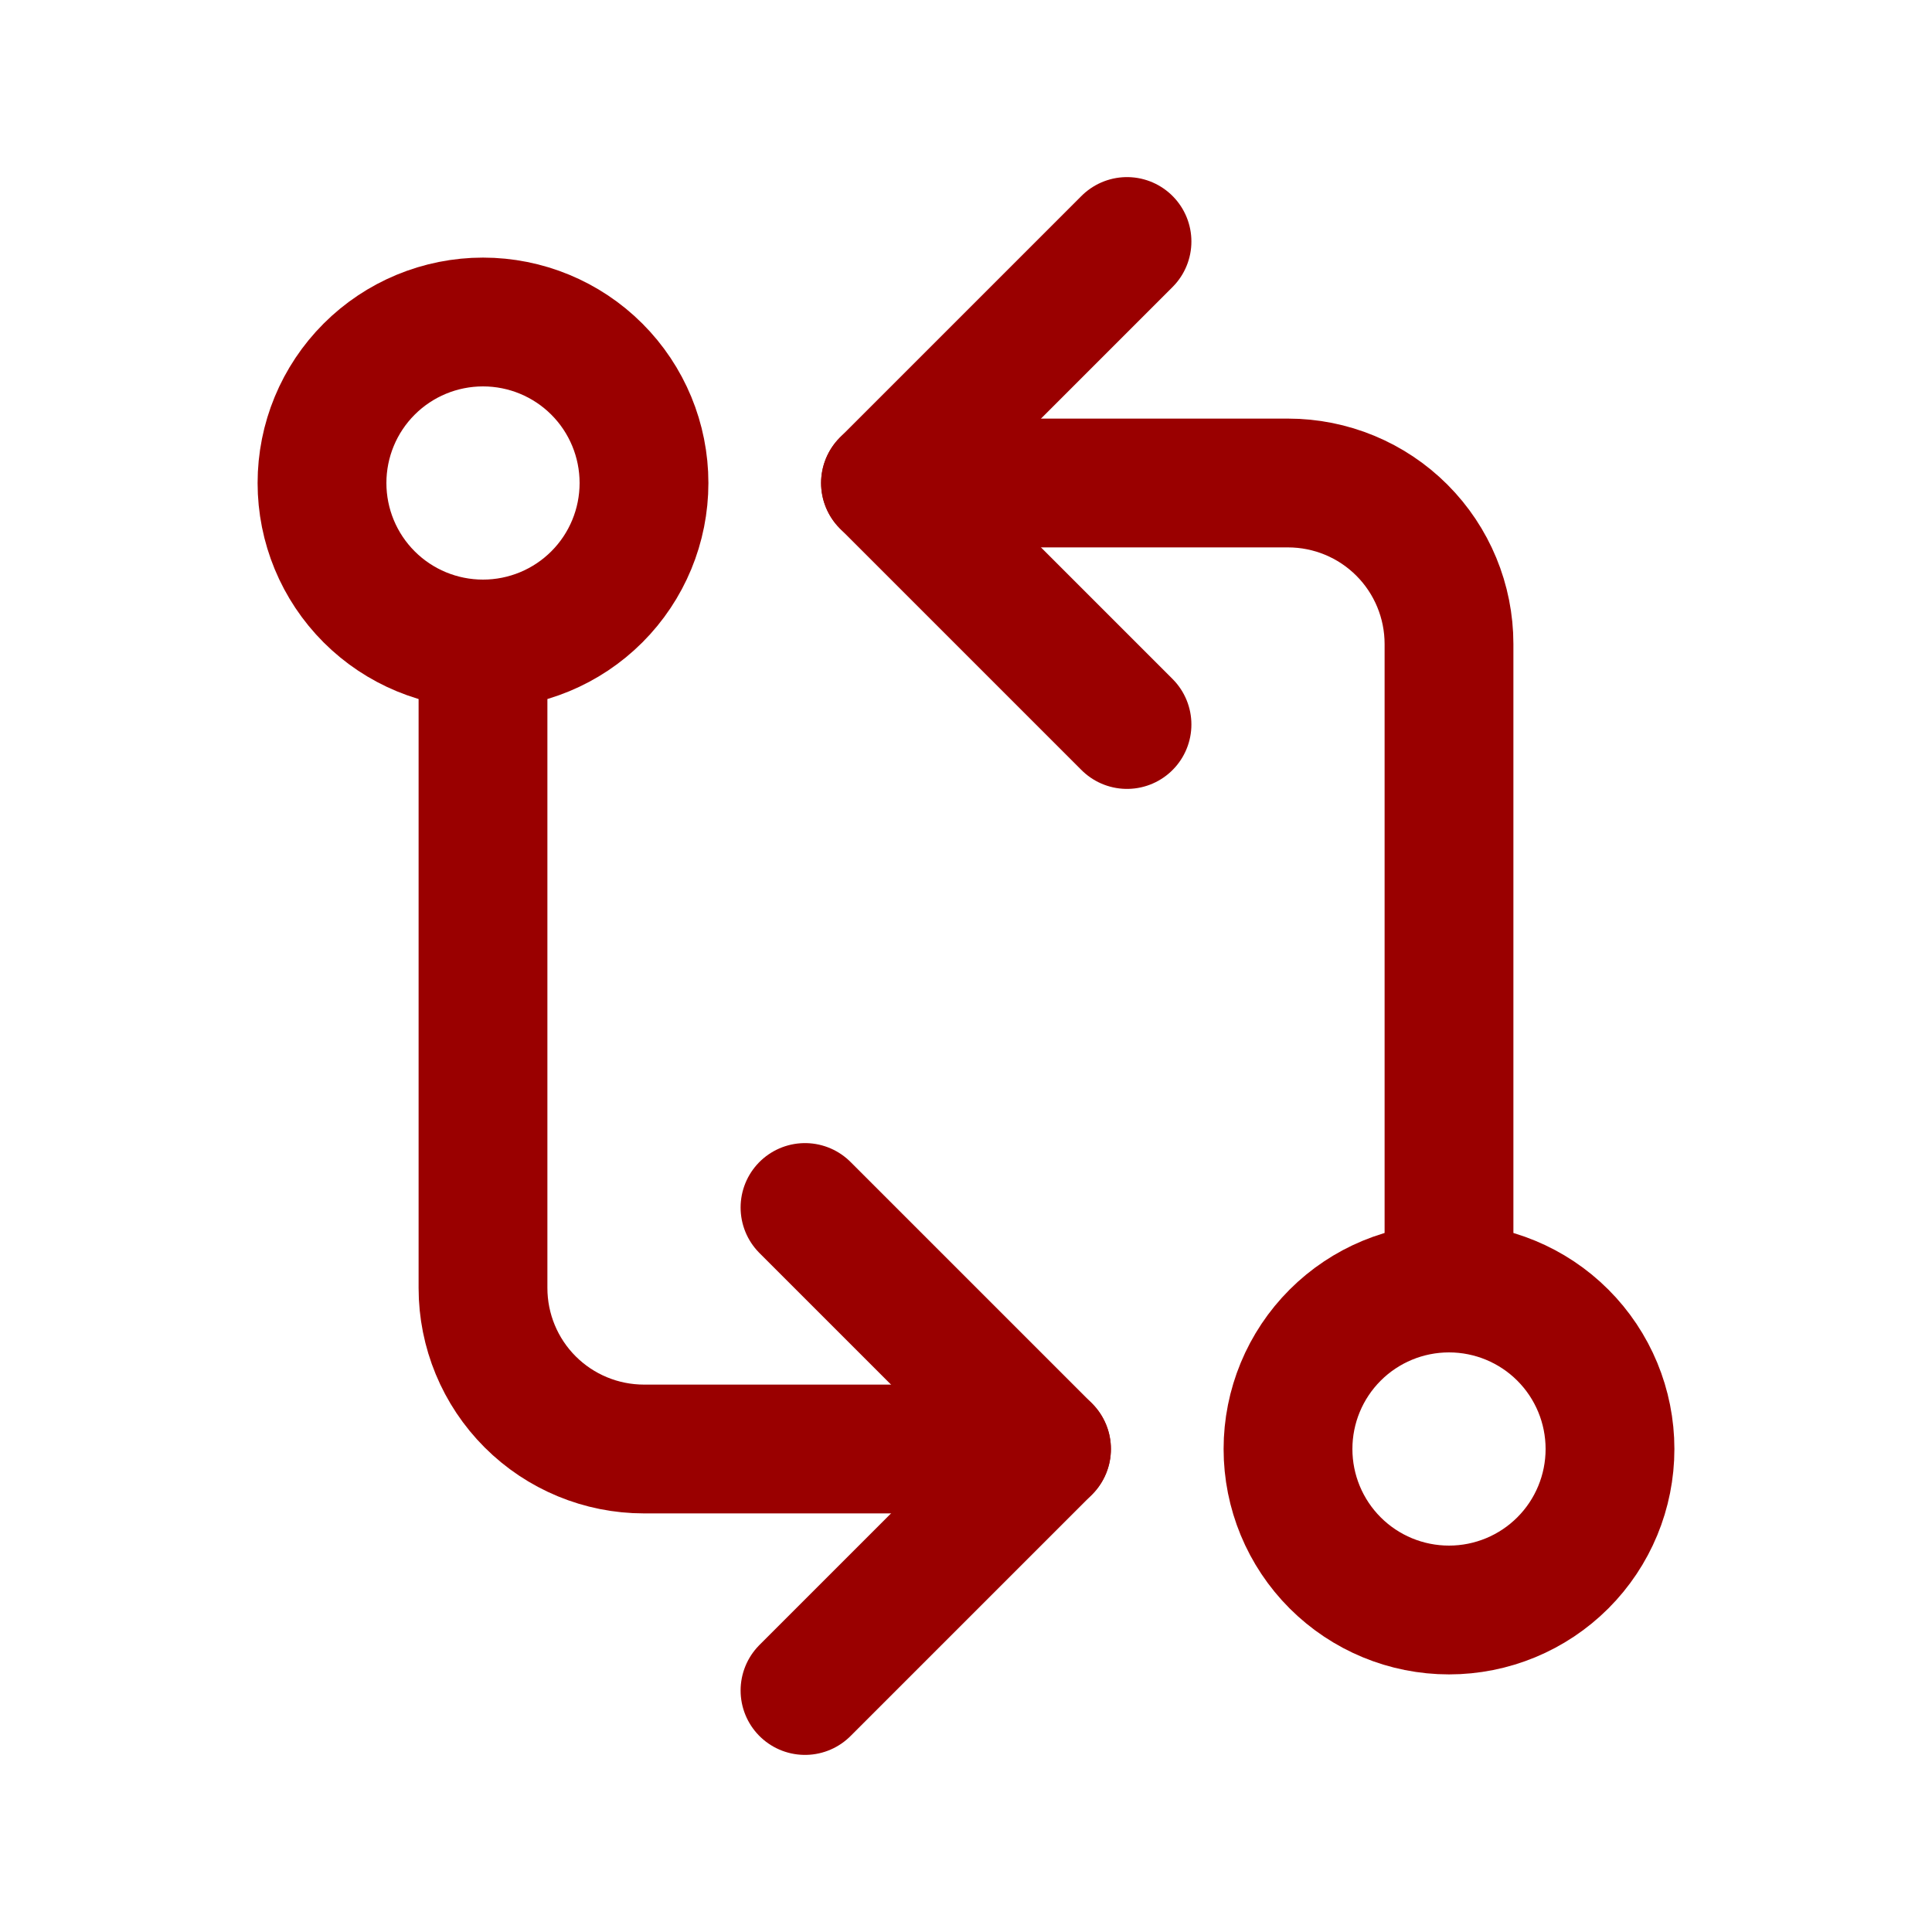
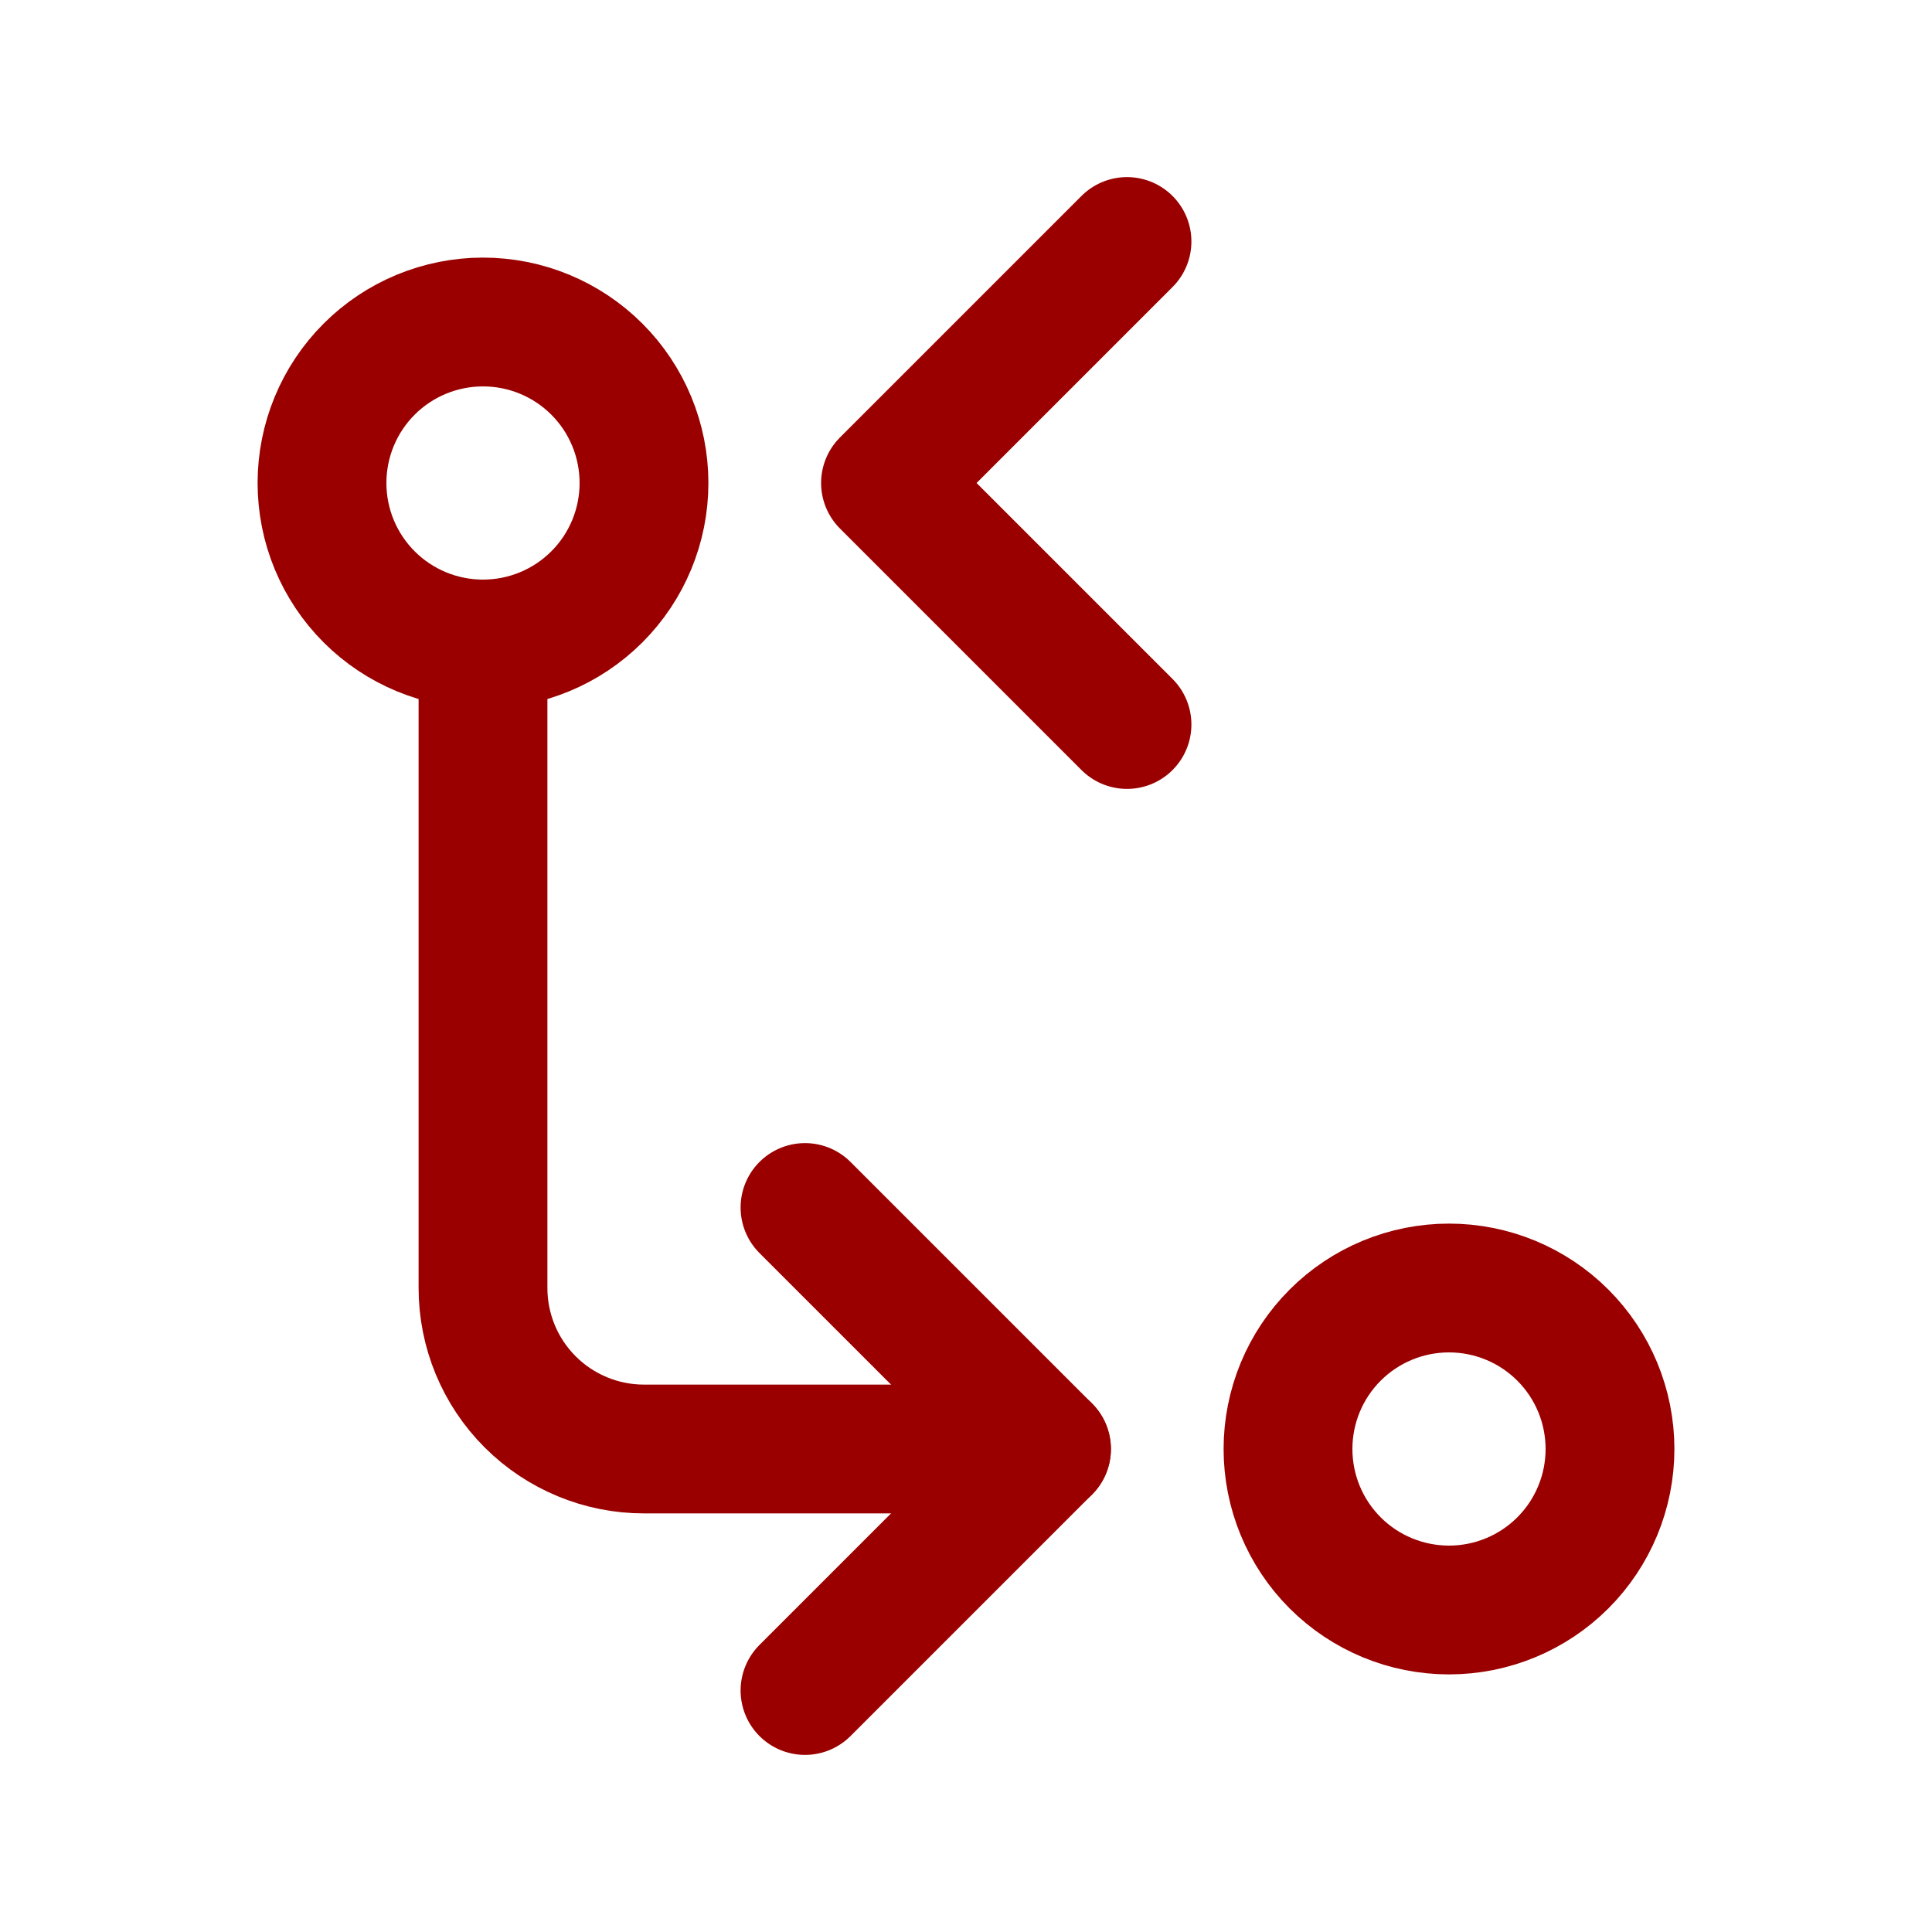
<svg xmlns="http://www.w3.org/2000/svg" width="30" height="30" viewBox="0 0 30 30" fill="none">
  <g clip-path="url(#clip0_1119_483)">
    <path d="M5 7.5C5 8.163 5.263 8.799 5.732 9.268C6.201 9.737 6.837 10 7.5 10C8.163 10 8.799 9.737 9.268 9.268C9.737 8.799 10 8.163 10 7.5C10 6.837 9.737 6.201 9.268 5.732C8.799 5.263 8.163 5 7.5 5C6.837 5 6.201 5.263 5.732 5.732C5.263 6.201 5 6.837 5 7.5Z" stroke="#9A0000" stroke-width="2" stroke-linecap="round" stroke-linejoin="round" />
    <path d="M20 22.5C20 23.163 20.263 23.799 20.732 24.268C21.201 24.737 21.837 25 22.5 25C23.163 25 23.799 24.737 24.268 24.268C24.737 23.799 25 23.163 25 22.5C25 21.837 24.737 21.201 24.268 20.732C23.799 20.263 23.163 20 22.5 20C21.837 20 21.201 20.263 20.732 20.732C20.263 21.201 20 21.837 20 22.5Z" stroke="#9A0000" stroke-width="2" stroke-linecap="round" stroke-linejoin="round" />
-     <path d="M13.75 7.5H20C20.663 7.5 21.299 7.763 21.768 8.232C22.237 8.701 22.5 9.337 22.5 10V20" stroke="#9A0000" stroke-width="2" stroke-linecap="round" stroke-linejoin="round" />
    <path d="M17.5 11.25L13.75 7.5L17.5 3.75" stroke="#9A0000" stroke-width="2" stroke-linecap="round" stroke-linejoin="round" />
    <path d="M16.25 22.5H10C9.337 22.5 8.701 22.237 8.232 21.768C7.763 21.299 7.5 20.663 7.5 20V10" stroke="#9A0000" stroke-width="2" stroke-linecap="round" stroke-linejoin="round" />
    <path d="M12.5 18.75L16.25 22.5L12.5 26.25" stroke="#9A0000" stroke-width="2" stroke-linecap="round" stroke-linejoin="round" />
  </g>
  <defs>
    <clipPath id="clip0_1119_483">
      <rect width="30" height="30" fill="white" />
    </clipPath>
  </defs>
</svg>